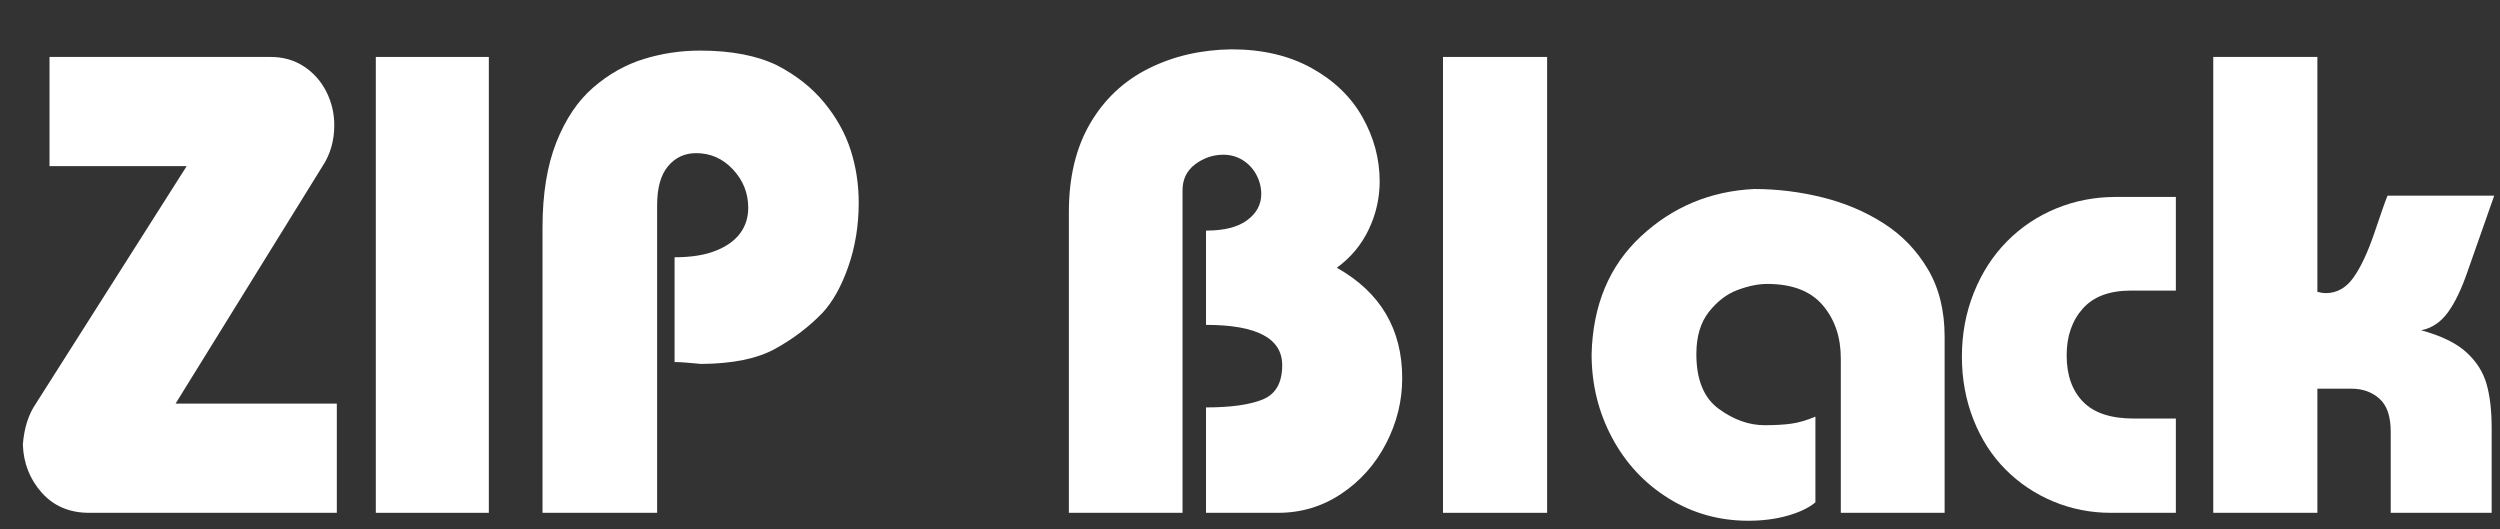
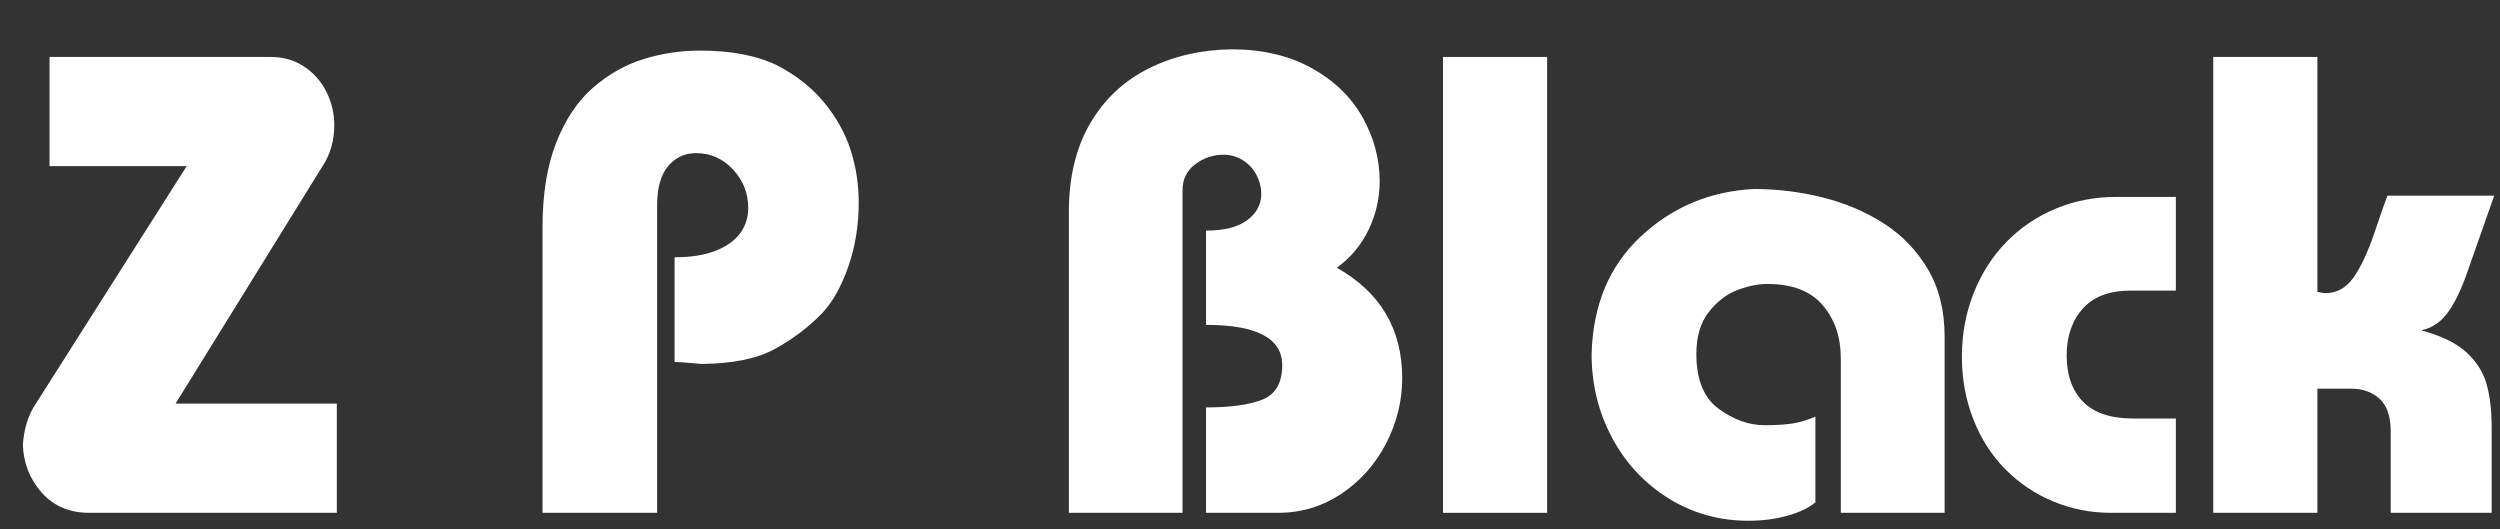
<svg xmlns="http://www.w3.org/2000/svg" width="307.128px" height="65px" viewBox="0 0 307.128 65">
  <rect x="0" y="0" width="307.128" height="65" fill="#333333" stroke="none" />
  <g>
    <path d="M156 1436H852Q912 1436 957.5 1406.0Q1003 1376 1028.0 1326.5Q1053 1277 1053 1221Q1053 1148 1016 1092L553 344H1061V0H281Q188 0 131.5 63.5Q75 127 72 215Q78 293 113 344L588 1092H156Z" fill="#ffffff" transform="translate(0, 63) scale(0.039, -0.039)" />
-     <path d="M465 1436V0H109V1436Z" fill="#ffffff" transform="translate(41.918, 63) scale(0.039, -0.039)" />
    <path d="M461 0H100V899Q100 1057 143.5 1167.0Q187 1277 260.0 1340.0Q333 1403 419.0 1429.5Q505 1456 596 1456Q744 1456 840 1409Q930 1362 987.5 1292.0Q1045 1222 1070.5 1143.0Q1096 1064 1096 977Q1096 869 1063.0 775.0Q1030 681 981 629Q917 563 832.5 516.5Q748 470 600 469Q579 471 554.5 473.0Q530 475 516 475V805Q594 805 645.5 825.5Q697 846 722.5 880.5Q748 915 748 961Q748 1030 700.0 1081.5Q652 1133 584 1133Q530 1133 495.5 1092.0Q461 1051 461 969Z" fill="#ffffff" transform="translate(62.749, 63) scale(0.039, -0.039)" />
    <path d="M479 0H121V948Q121 1112 188.0 1226.5Q255 1341 372.0 1399.5Q489 1458 633 1460Q779 1460 885.5 1401.0Q992 1342 1046.0 1246.0Q1100 1150 1100 1044Q1100 965 1065.5 892.5Q1031 820 965 772Q1171 656 1171 424Q1171 317 1120.5 219.0Q1070 121 980.0 60.5Q890 0 780 0H553V332Q670 332 731.5 357.0Q793 382 793 465Q793 592 553 592V889Q639 889 683.0 922.0Q727 955 727 1004Q727 1036 711.5 1065.0Q696 1094 668.5 1111.0Q641 1128 608 1128Q559 1128 519.0 1098.0Q479 1068 479 1016Z" fill="#ffffff" transform="translate(126.594, 63) scale(0.039, -0.039)" />
    <path d="M449 0H121V1436H449Z" fill="#ffffff" transform="translate(172.554, 63) scale(0.039, -0.039)" />
    <path d="M1167 0H840V487Q840 587 783.0 654.0Q726 721 608 721Q566 721 515.0 702.0Q464 683 424.5 633.0Q385 583 385 500Q385 379 455.5 327.5Q526 276 600 276Q651 276 685.5 281.0Q720 286 760 303V33Q729 7 672.5 -9.0Q616 -25 549 -25Q411 -25 297.5 45.5Q184 116 119.5 236.5Q55 357 55 500Q61 732 210.5 871.0Q360 1010 567 1020Q676 1020 782.5 993.5Q889 967 975.5 911.5Q1062 856 1114.5 767.0Q1167 678 1167 555Z" fill="#ffffff" transform="translate(193.385, 63) scale(0.039, -0.039)" />
    <path d="M717 700H575Q474 700 423.5 643.0Q373 586 373 496Q373 403 424.5 350.0Q476 297 584 297H717V0H512Q417 0 331.5 35.5Q246 71 181.0 136.0Q116 201 79.5 293.5Q43 386 43 492Q43 599 80.5 693.0Q118 787 184.5 854.5Q251 922 339.5 958.5Q428 995 528 995H717Z" fill="#ffffff" transform="translate(239.344, 63) scale(0.039, -0.039)" />
    <path d="M412 1436V696Q428 692 438 692Q491 692 526.0 741.5Q561 791 592.5 884.5Q624 978 633 999H969L885 760Q856 676 822.5 630.5Q789 585 739 575Q834 549 881.5 505.5Q929 462 945.0 405.5Q961 349 961 268V0H643V256Q643 328 607.5 359.5Q572 391 520 391H412V0H84V1436Z" fill="#ffffff" transform="translate(268.625, 63) scale(0.039, -0.039)" />
  </g>
</svg>